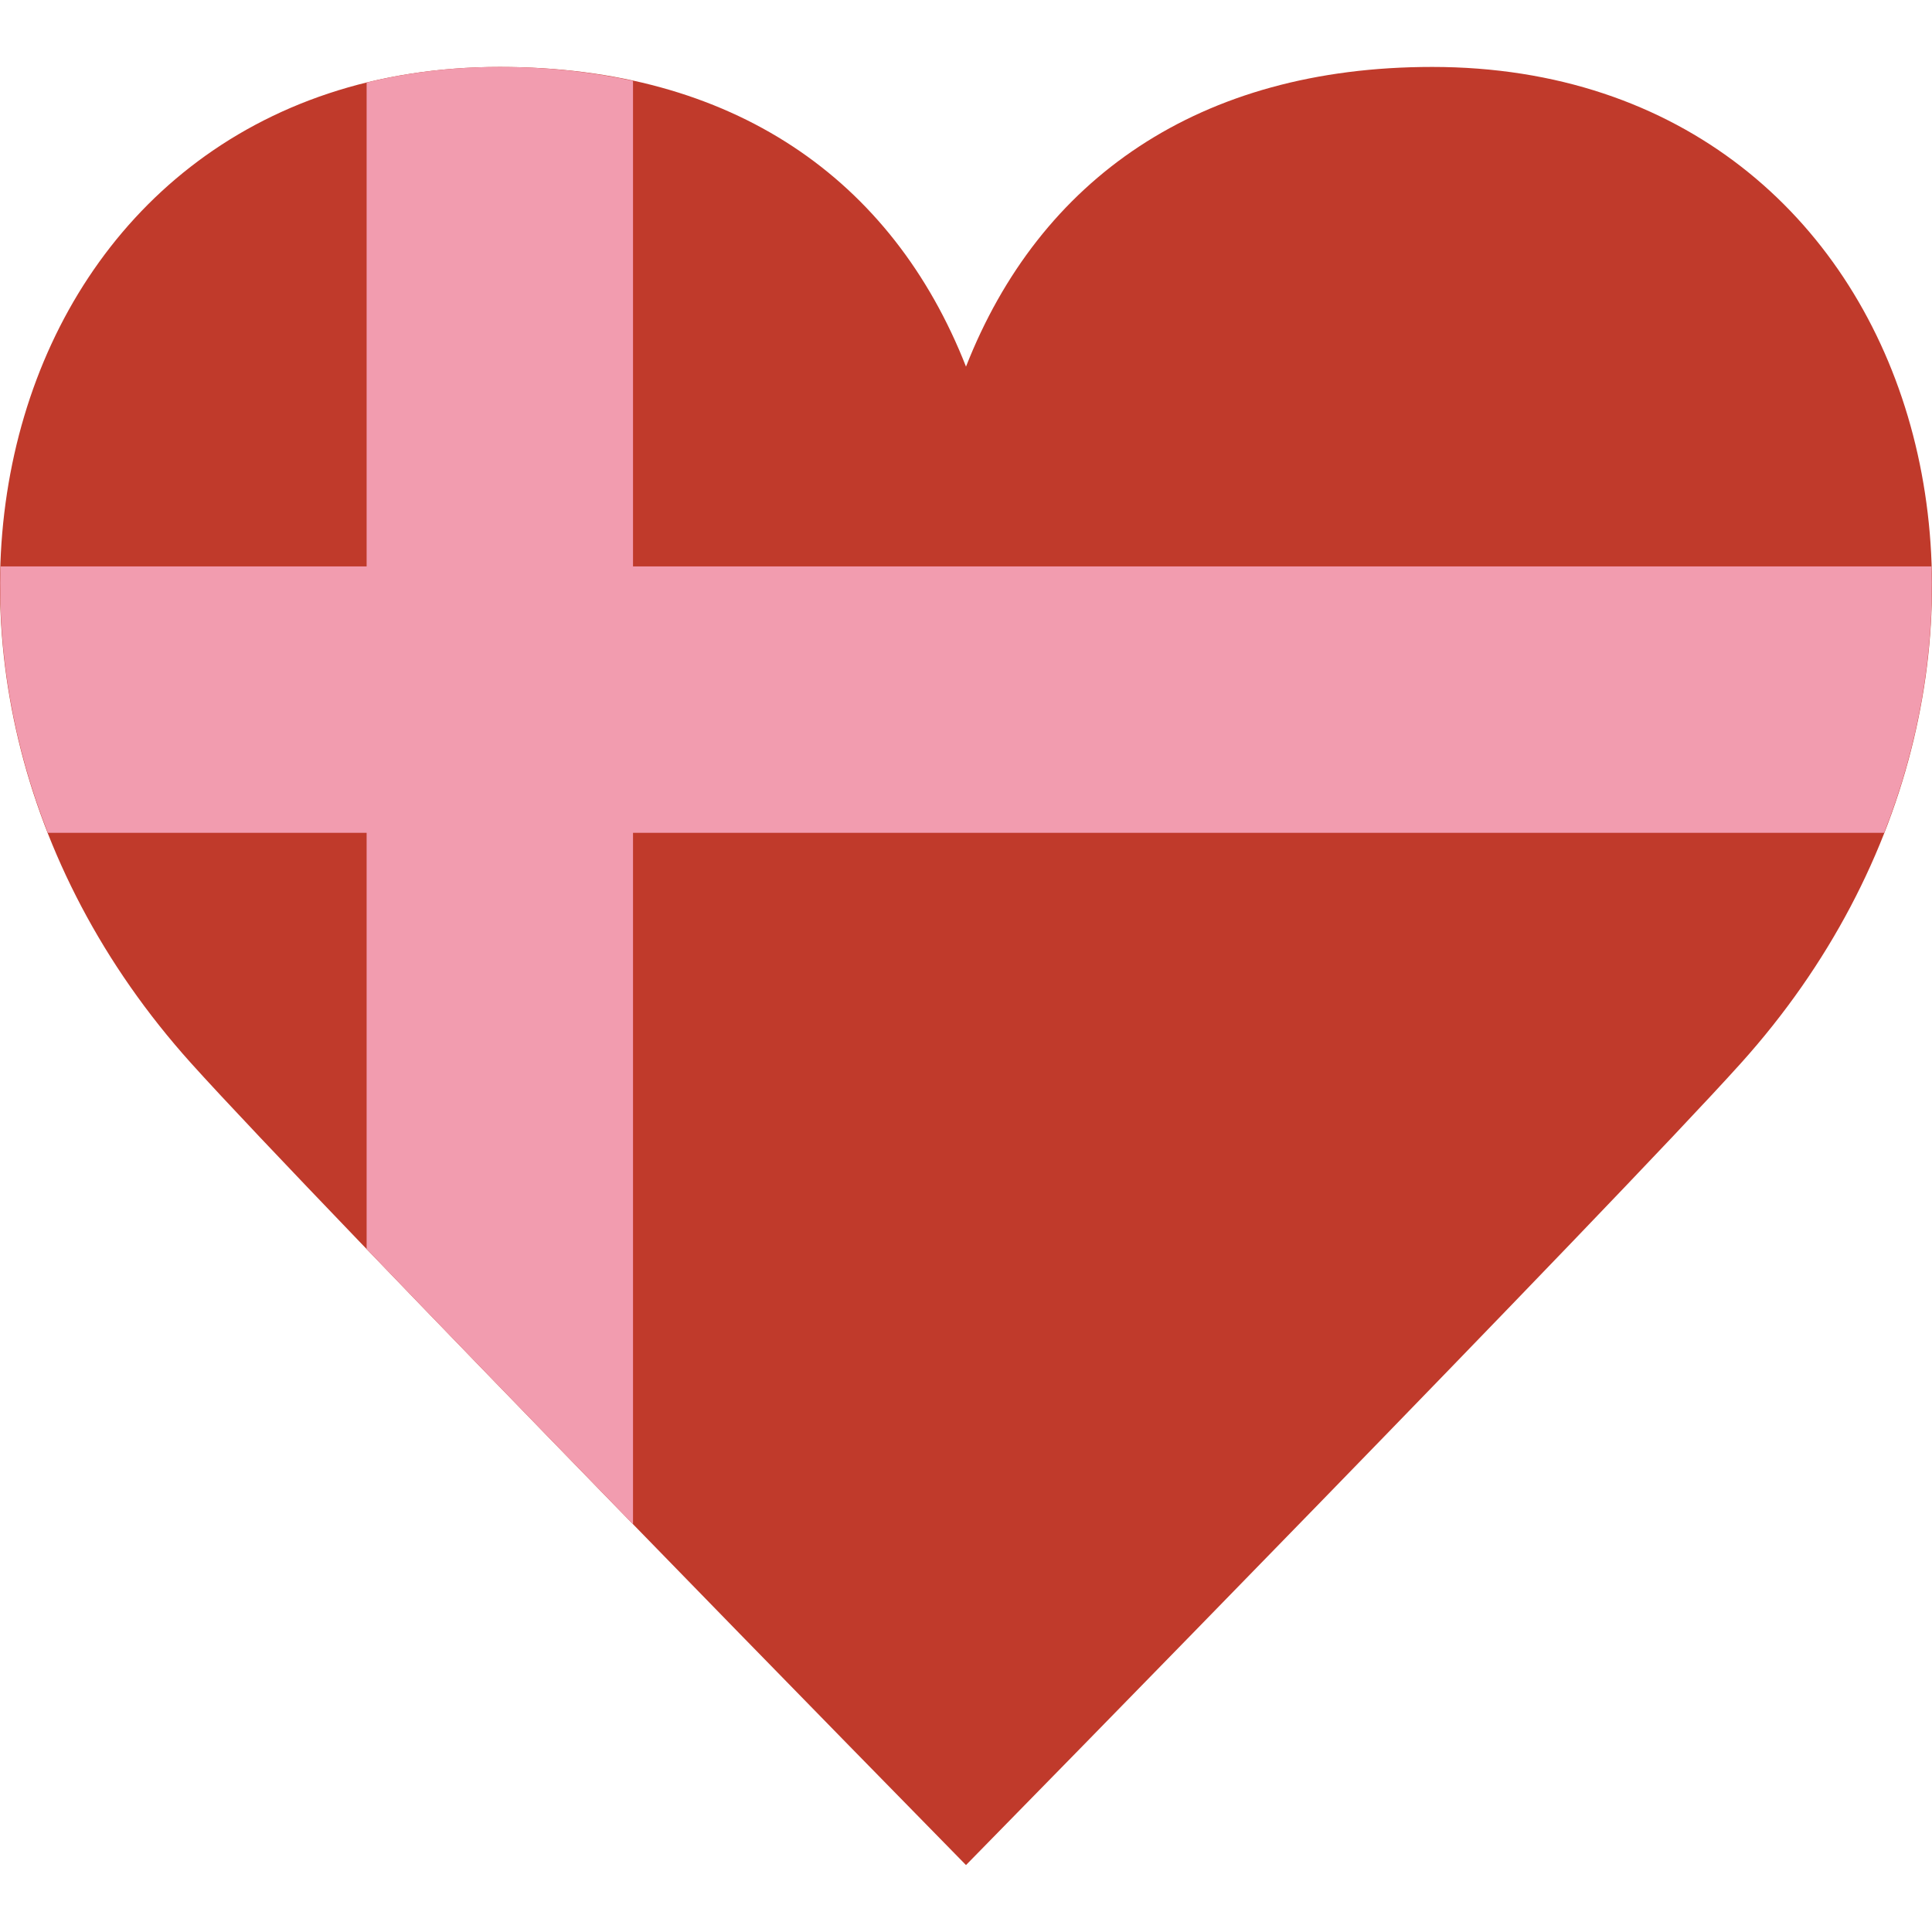
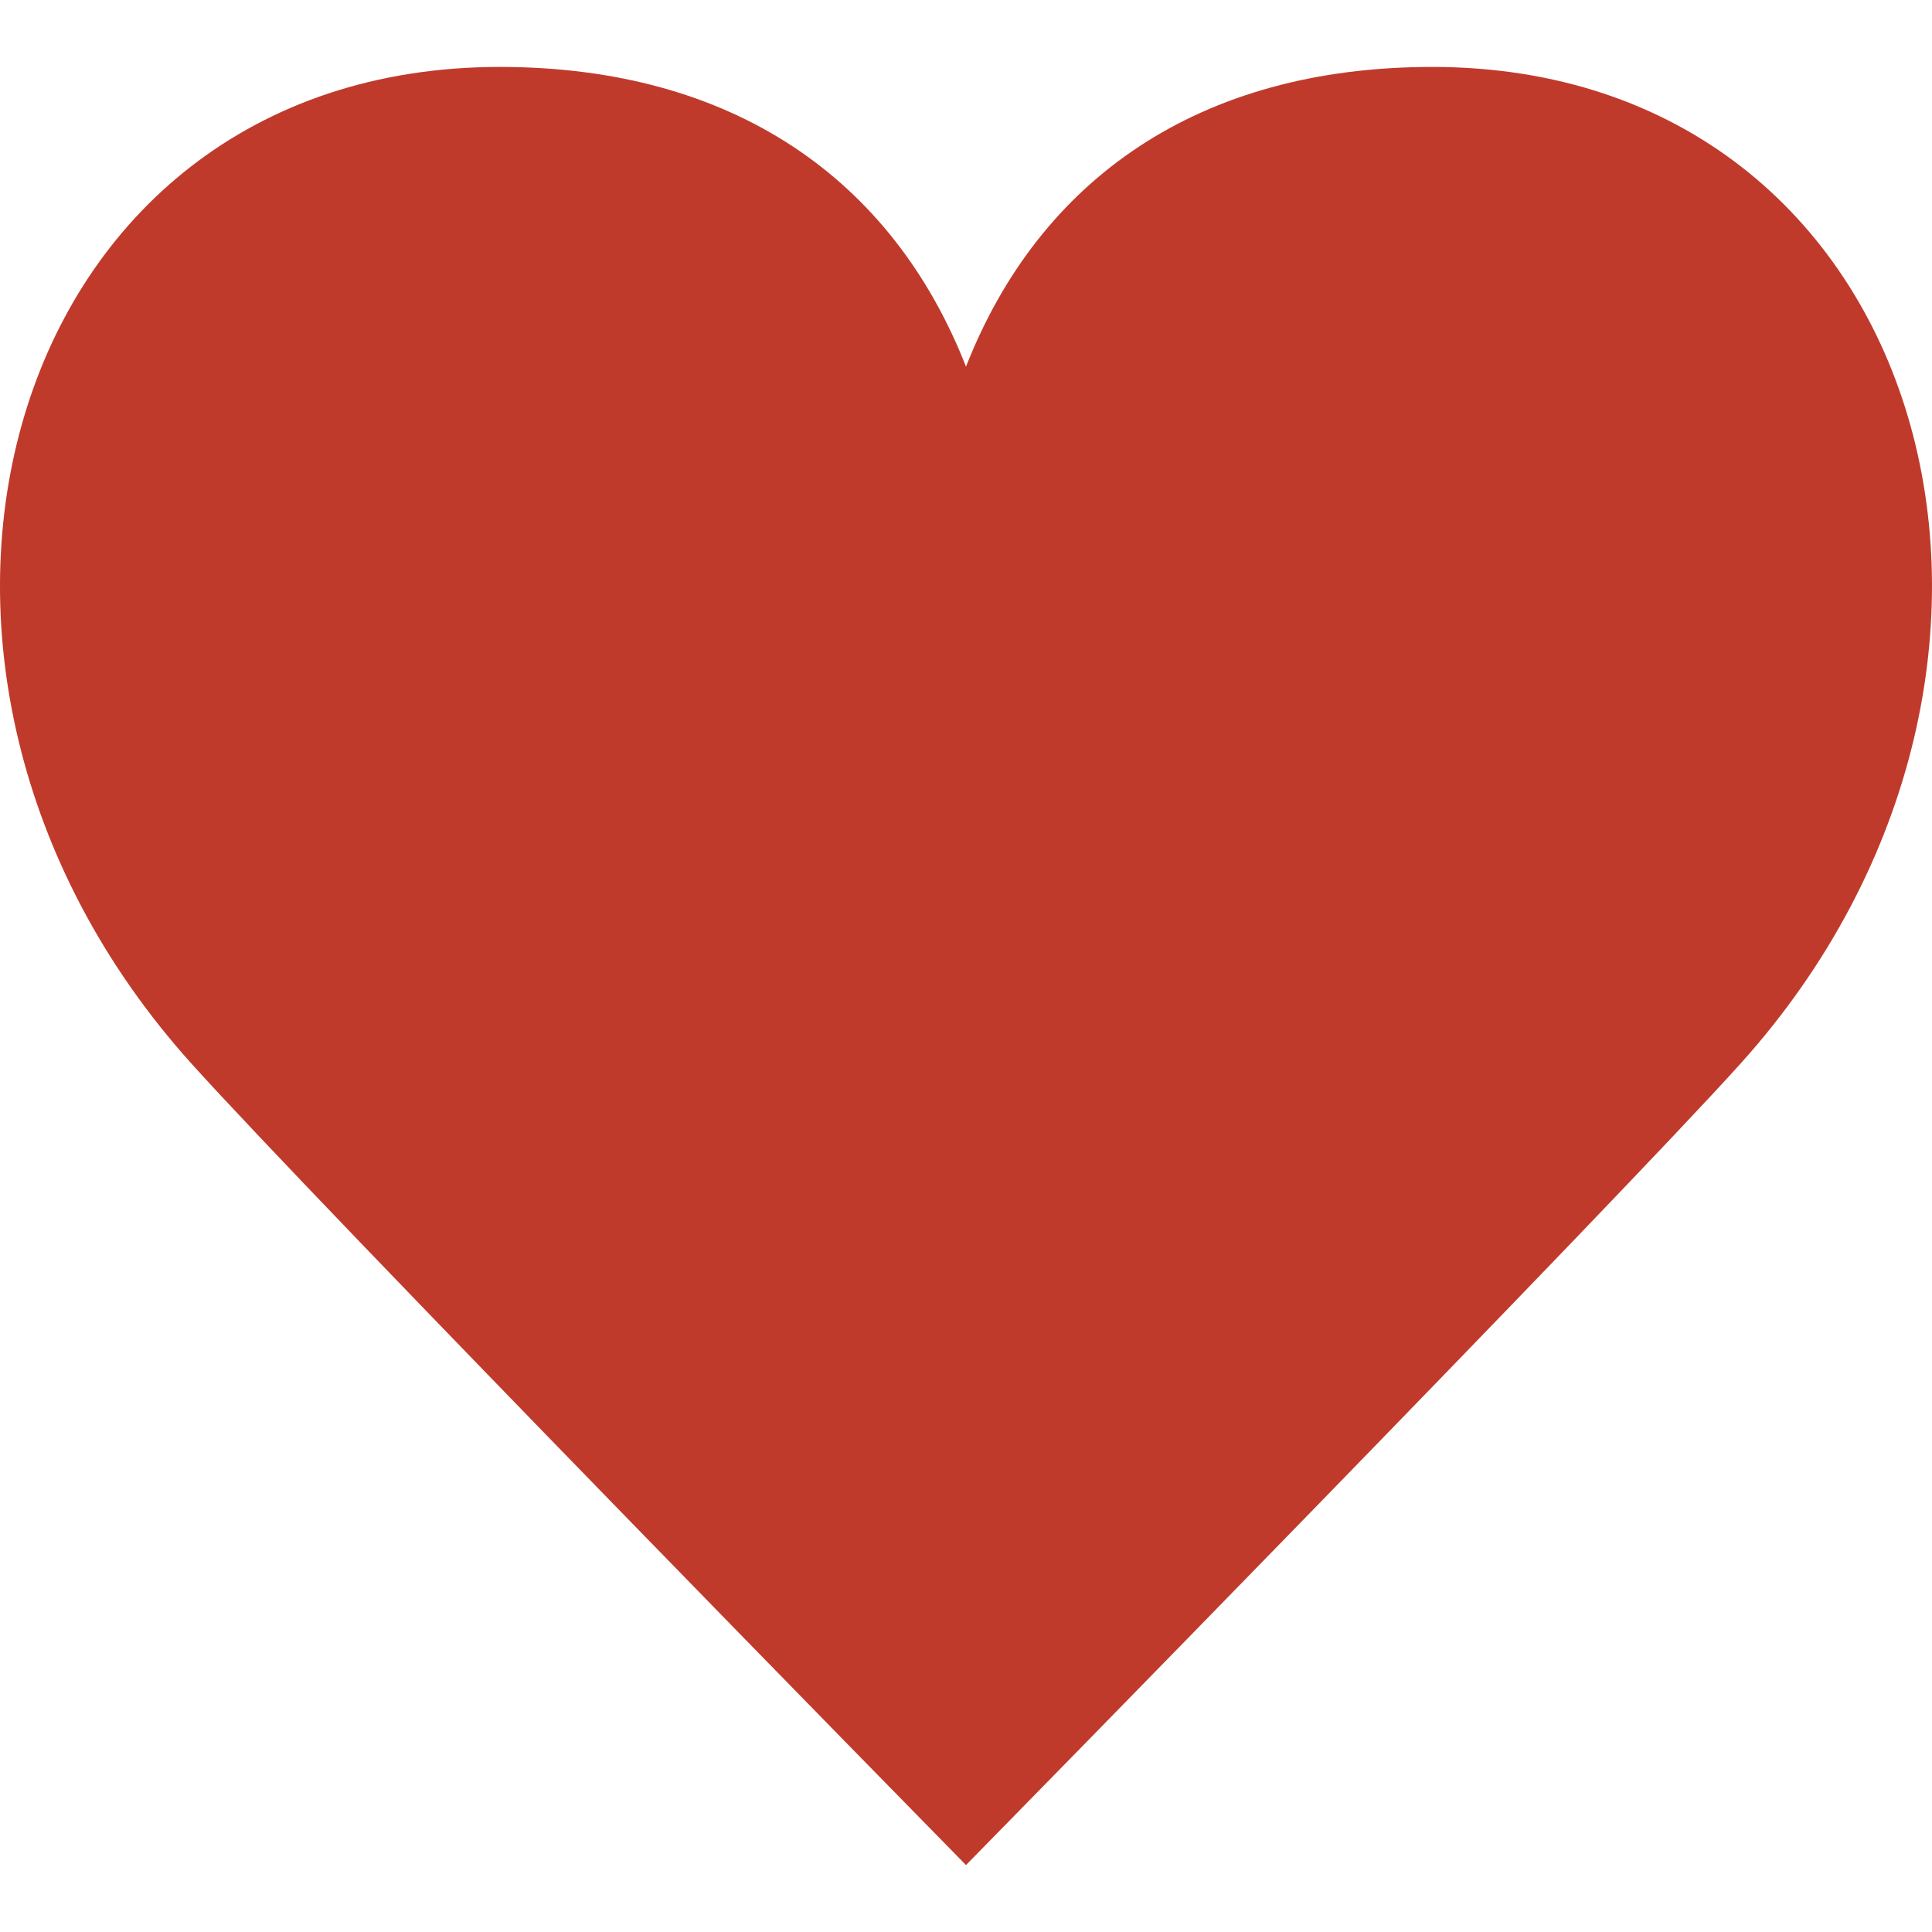
<svg xmlns="http://www.w3.org/2000/svg" height="800px" width="800px" version="1.1" id="Layer_1" viewBox="0 0 503.497 503.497" xml:space="preserve">
  <g>
    <path style="fill:#C03A2B;" d="M373.24,17.443c-60.746,0-102.287,29.175-121.492,78.102   c-19.204-48.926-60.746-78.102-121.492-78.102c-130.169,0-173.559,156.203-80.41,259.688   c33.063,36.734,193.206,200.079,201.902,208.922c8.695-8.843,168.839-172.188,201.902-208.922   C546.799,173.647,503.409,17.443,373.24,17.443" />
-     <path style="fill:#F29CAF;" d="M503.367,147.613H164.97V21.071c-10.769-2.352-22.32-3.627-34.712-3.627   c-12.375,0-23.951,1.432-34.712,4.07v126.1H0.132c-0.712,22.632,3.28,46.314,12.34,69.424h83.074v108.475   c20.983,21.842,45.785,47.416,69.424,71.715V217.037h326.057C500.087,193.927,504.079,170.245,503.367,147.613" />
  </g>
</svg>